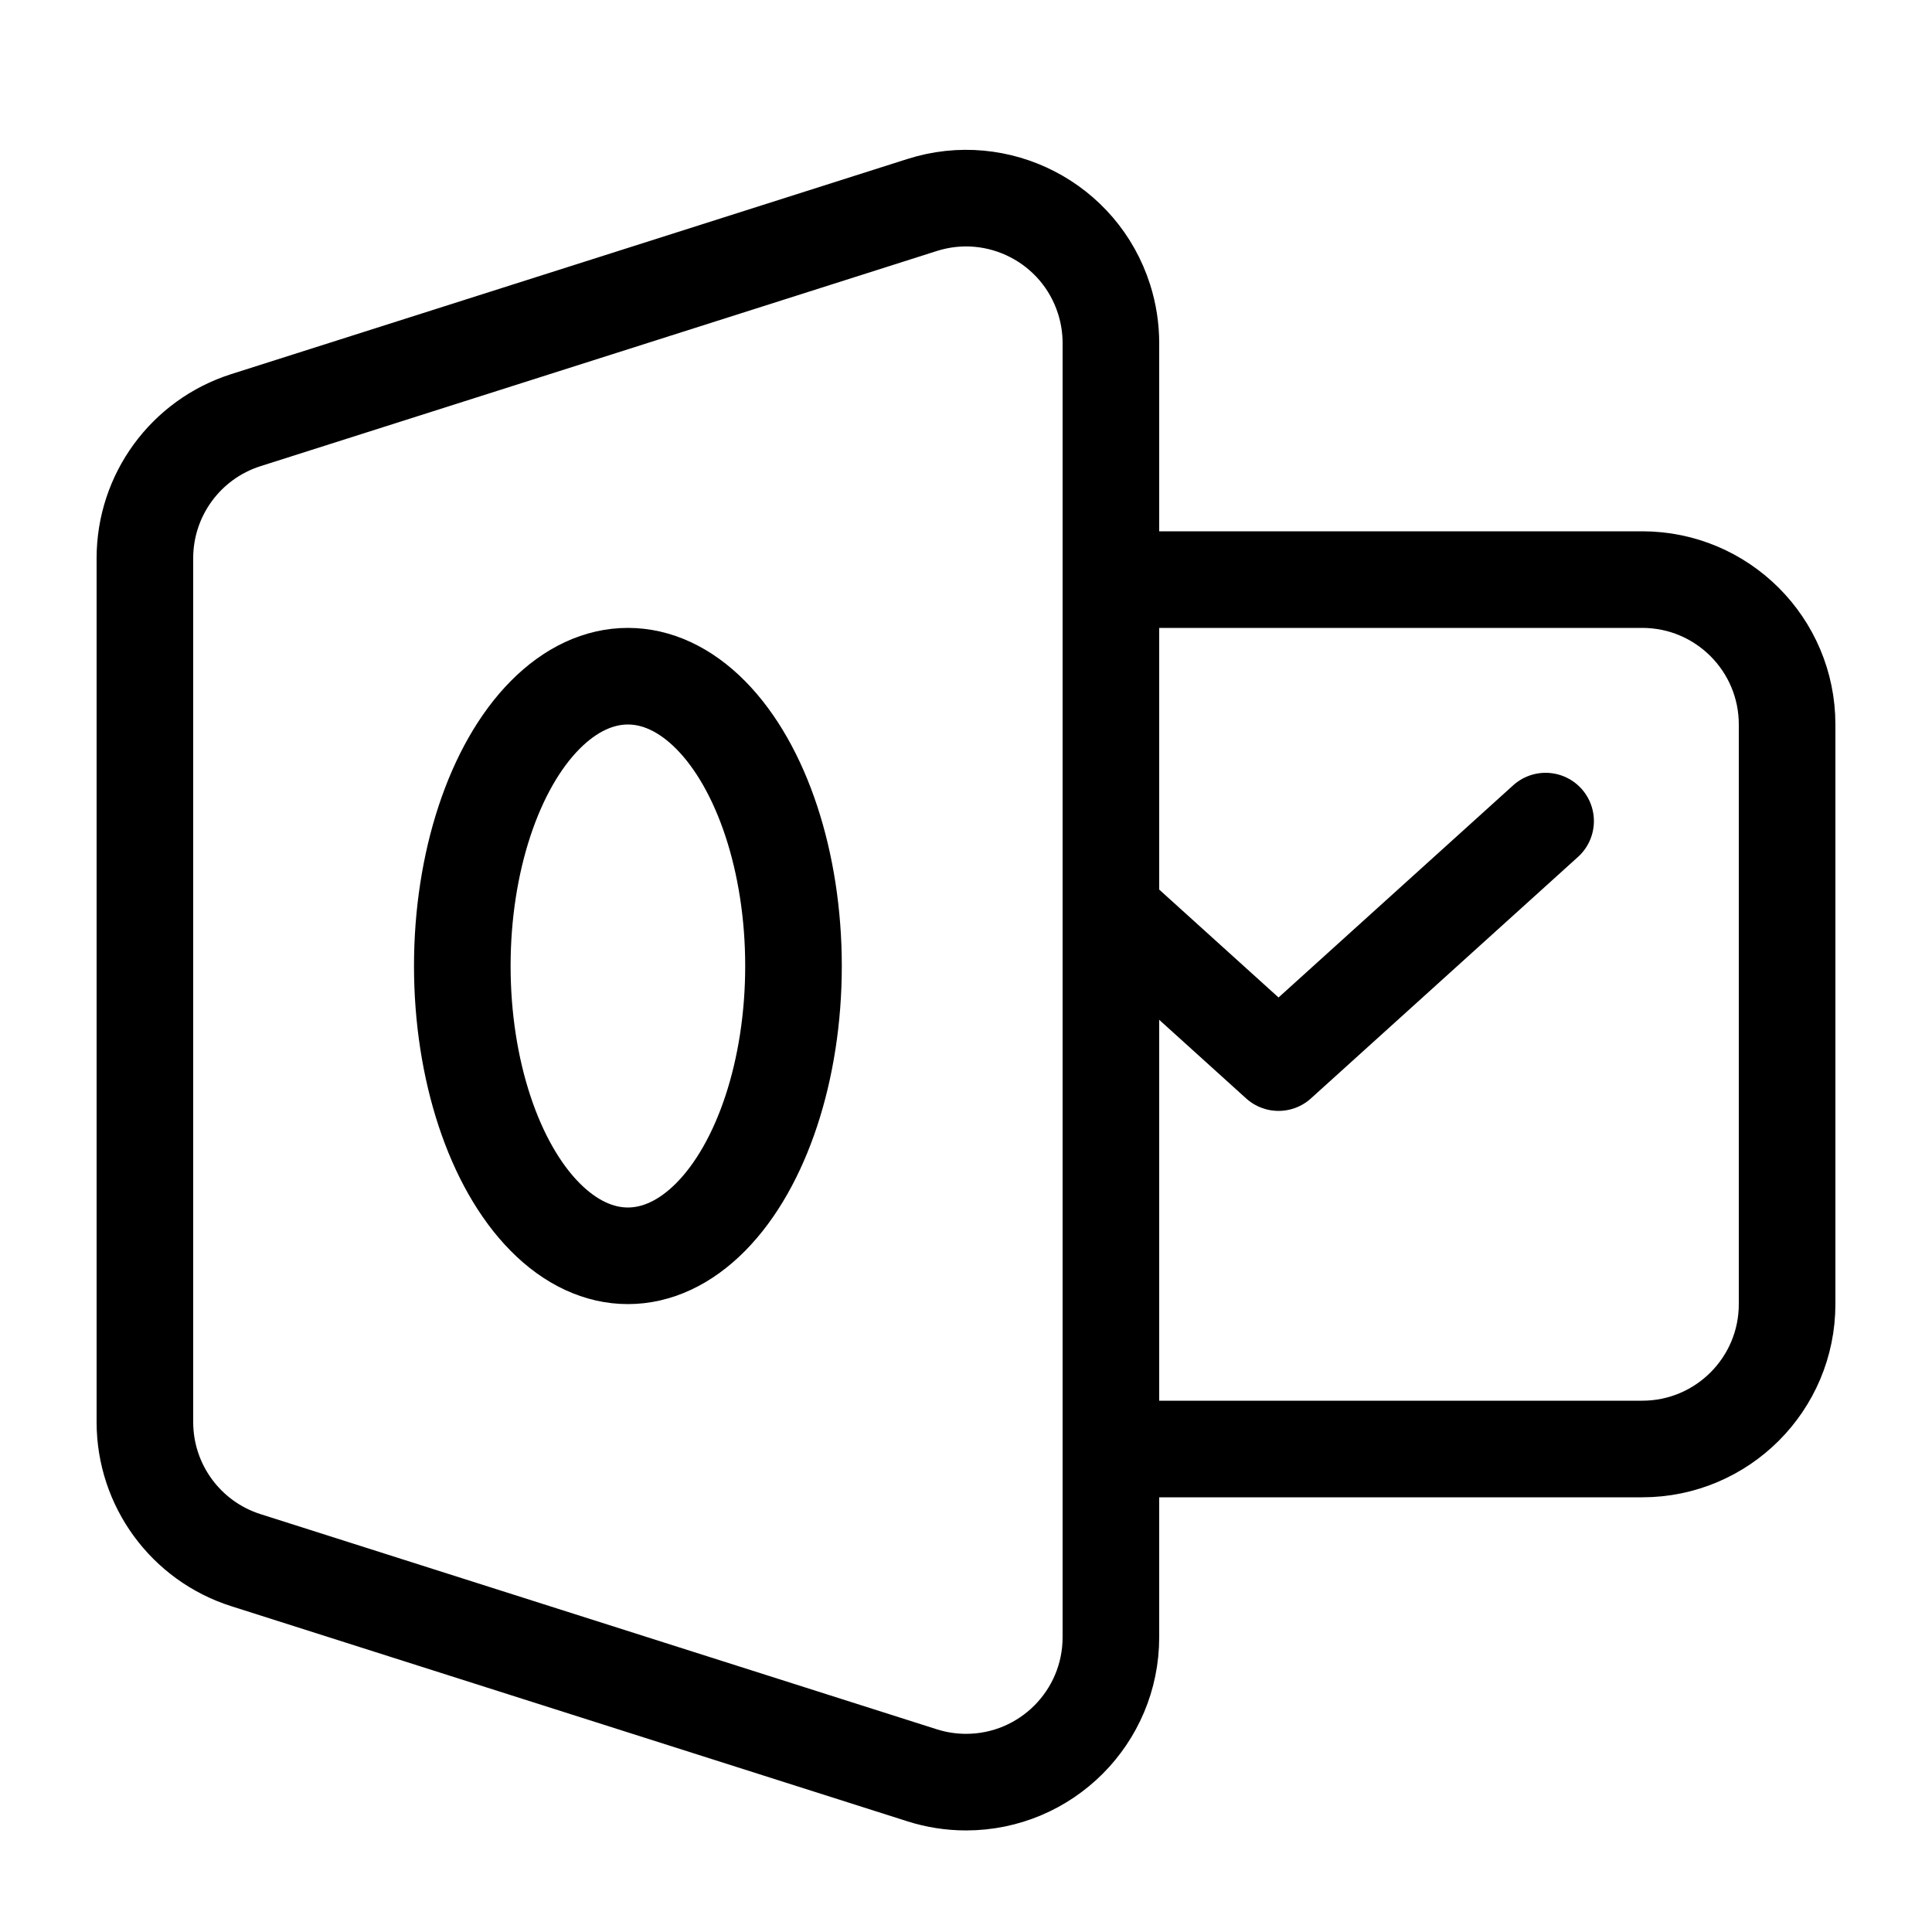
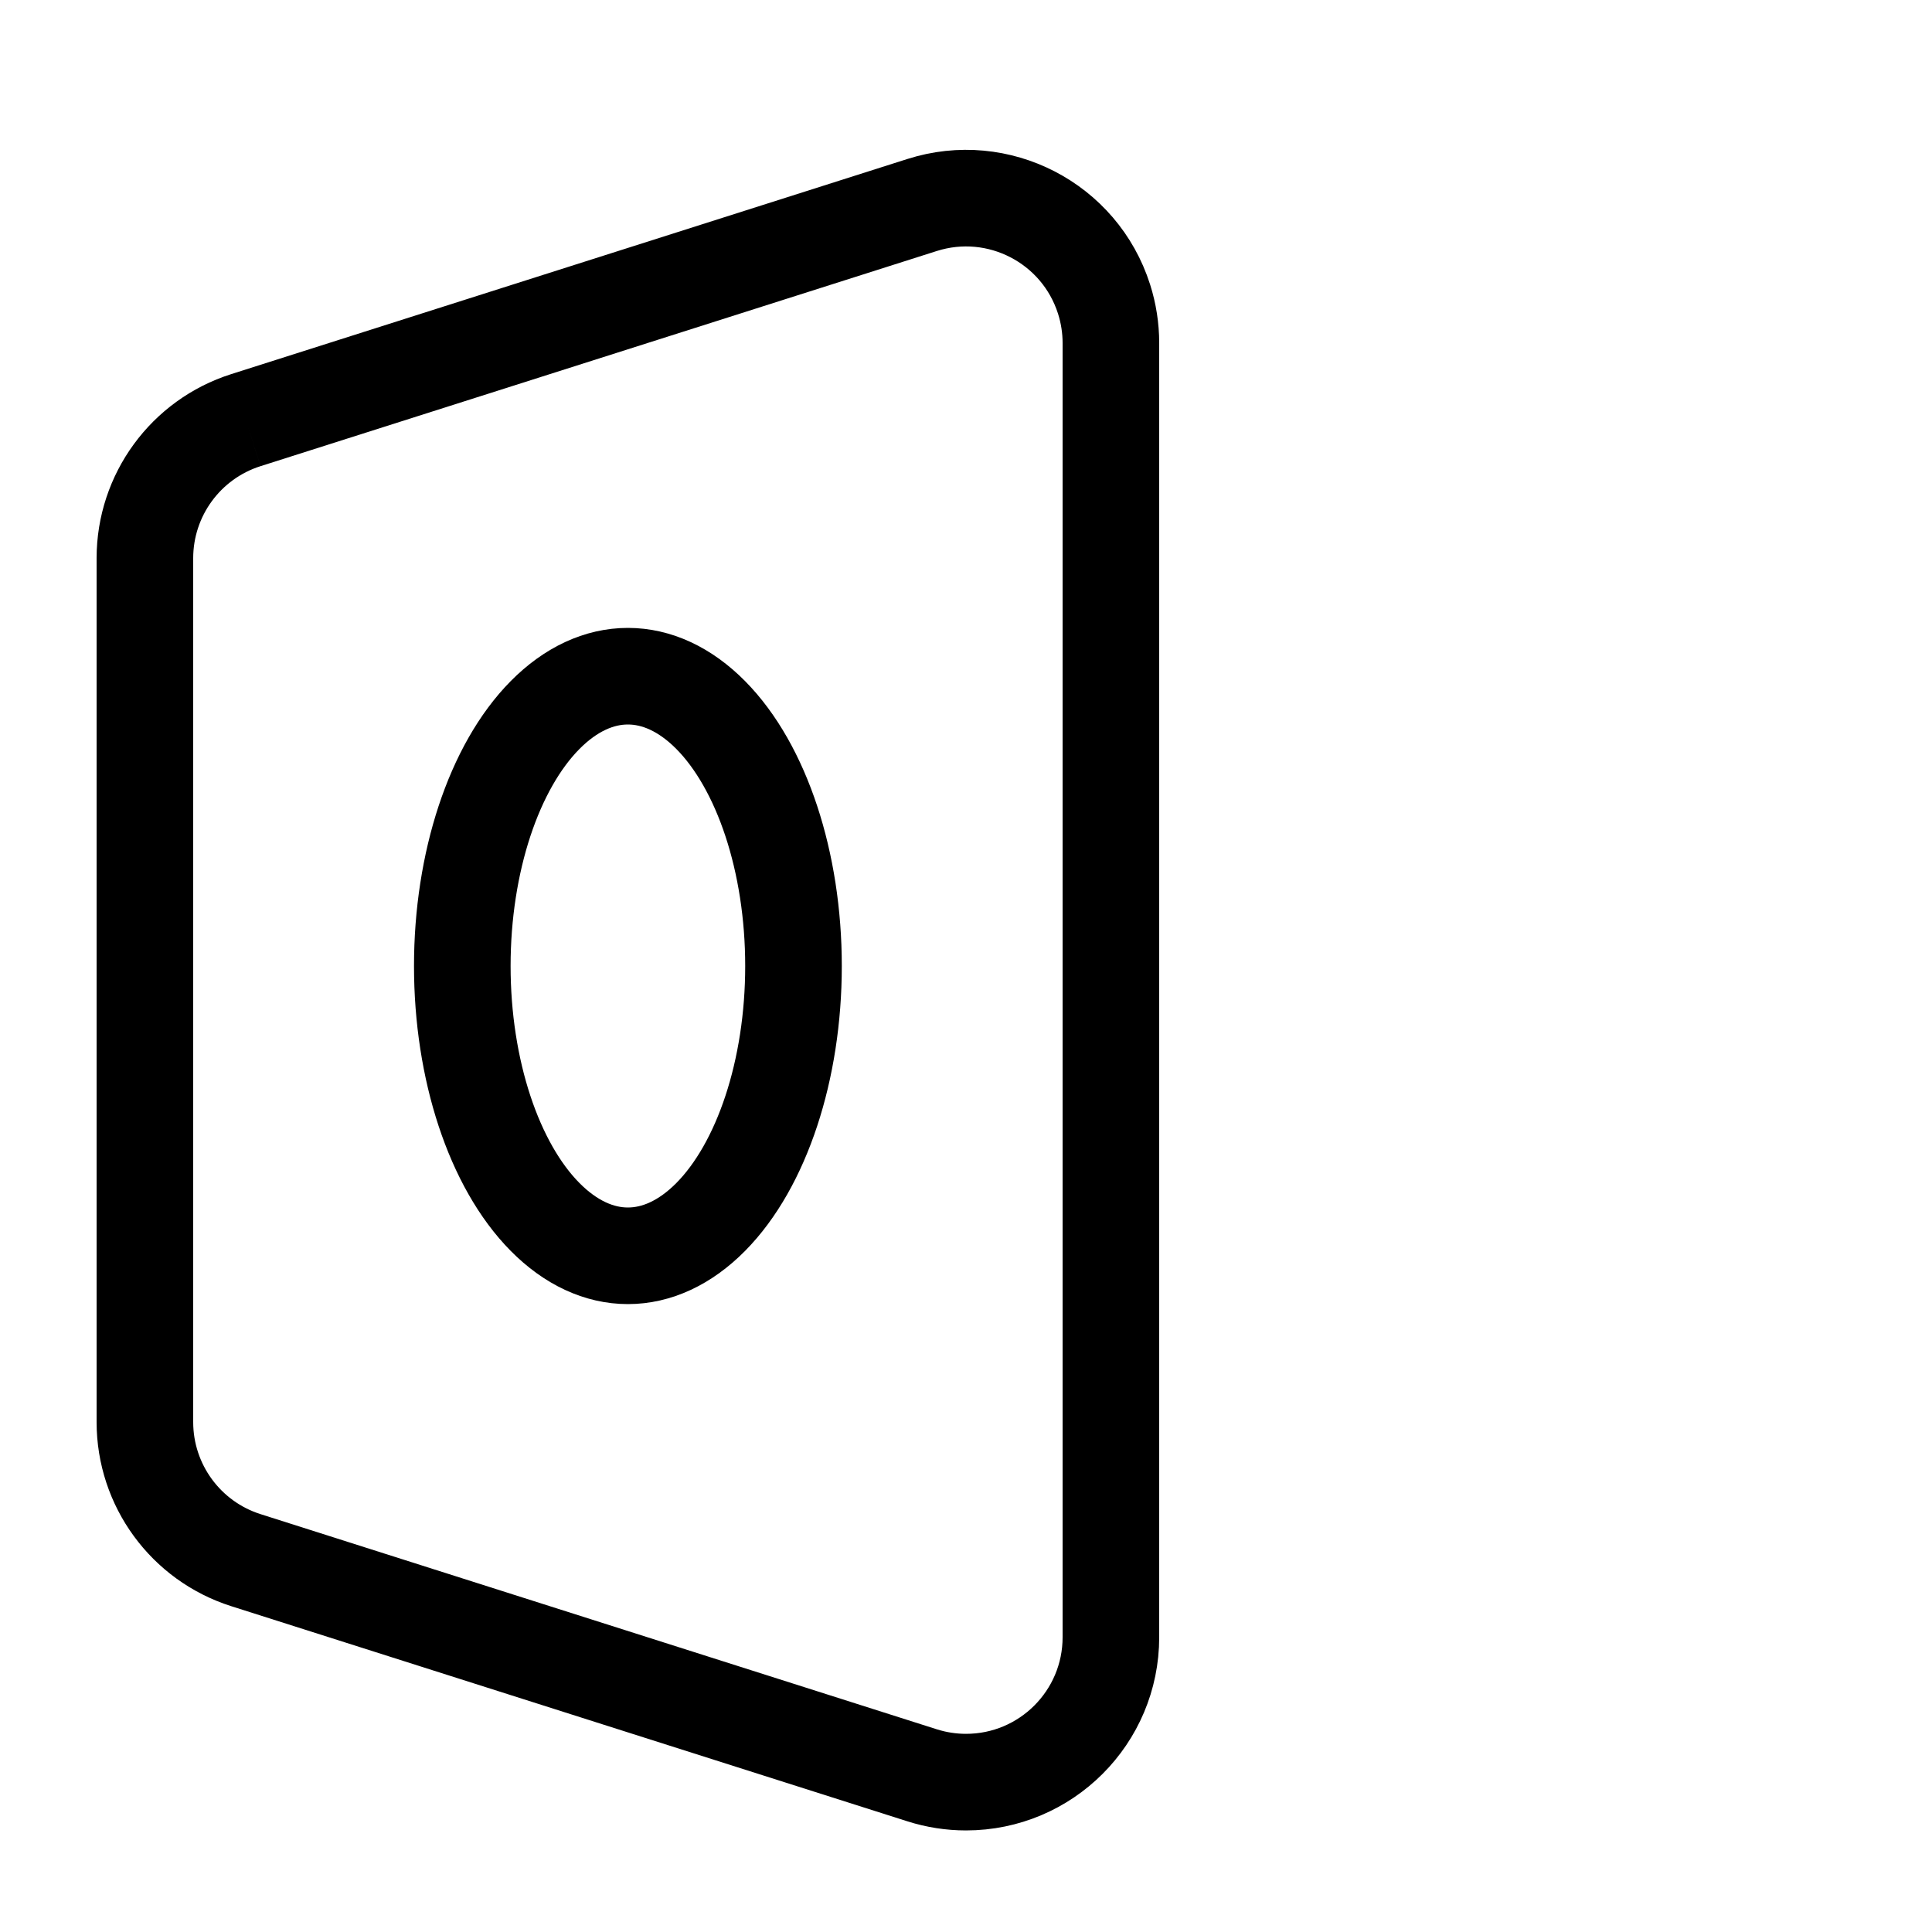
<svg xmlns="http://www.w3.org/2000/svg" width="56px" height="56px" viewBox="0 0 56 56" version="1.1">
  <title>编组 27备份 6</title>
  <g id="华为助手网页-PC+mob" stroke="none" stroke-width="1" fill="none" fill-rule="evenodd">
    <g id="mob-tab1" transform="translate(-88, -7335)">
      <g id="编组-7备份-65" transform="translate(40, 7303)">
        <g id="编组-27备份-6" transform="translate(48, 32)">
          <rect id="矩形" x="0" y="0" width="56" height="56" />
          <g id="编组-32" transform="translate(4.2, 4.2)" stroke="#000000" stroke-width="2.8">
-             <path d="M28,12.6 L43.4,12.6 C45.72,12.6 47.6,14.48 47.6,16.8 L47.6,33.6 C47.6,35.92 45.72,37.8 43.4,37.8 L28,37.8 L28,37.8 L28,12.6 Z" id="矩形" />
            <ellipse id="椭圆形" cx="14" cy="23.8" rx="4.8" ry="8.4" />
-             <path d="M2.927,7.978 L22.527,1.742 C24.737,1.038 27.099,2.26 27.802,4.47 C27.933,4.882 28,5.312 28,5.744 L28,43.256 C28,45.576 26.12,47.456 23.8,47.456 C23.368,47.456 22.938,47.389 22.527,47.258 L2.927,41.022 C1.184,40.468 -6.64189709e-16,38.849 0,37.02 L0,11.98 C6.64189709e-16,10.151 1.184,8.532 2.927,7.978 Z" id="矩形" />
-             <polyline id="路径-14" stroke-linecap="round" stroke-linejoin="round" points="28 22.206 32.859 26.6 40.6 19.6" />
+             <path d="M2.927,7.978 L22.527,1.742 C24.737,1.038 27.099,2.26 27.802,4.47 C27.933,4.882 28,5.312 28,5.744 L28,43.256 C28,45.576 26.12,47.456 23.8,47.456 C23.368,47.456 22.938,47.389 22.527,47.258 L2.927,41.022 C1.184,40.468 -6.64189709e-16,38.849 0,37.02 L0,11.98 C6.64189709e-16,10.151 1.184,8.532 2.927,7.978 " id="矩形" />
          </g>
        </g>
      </g>
    </g>
  </g>
</svg>